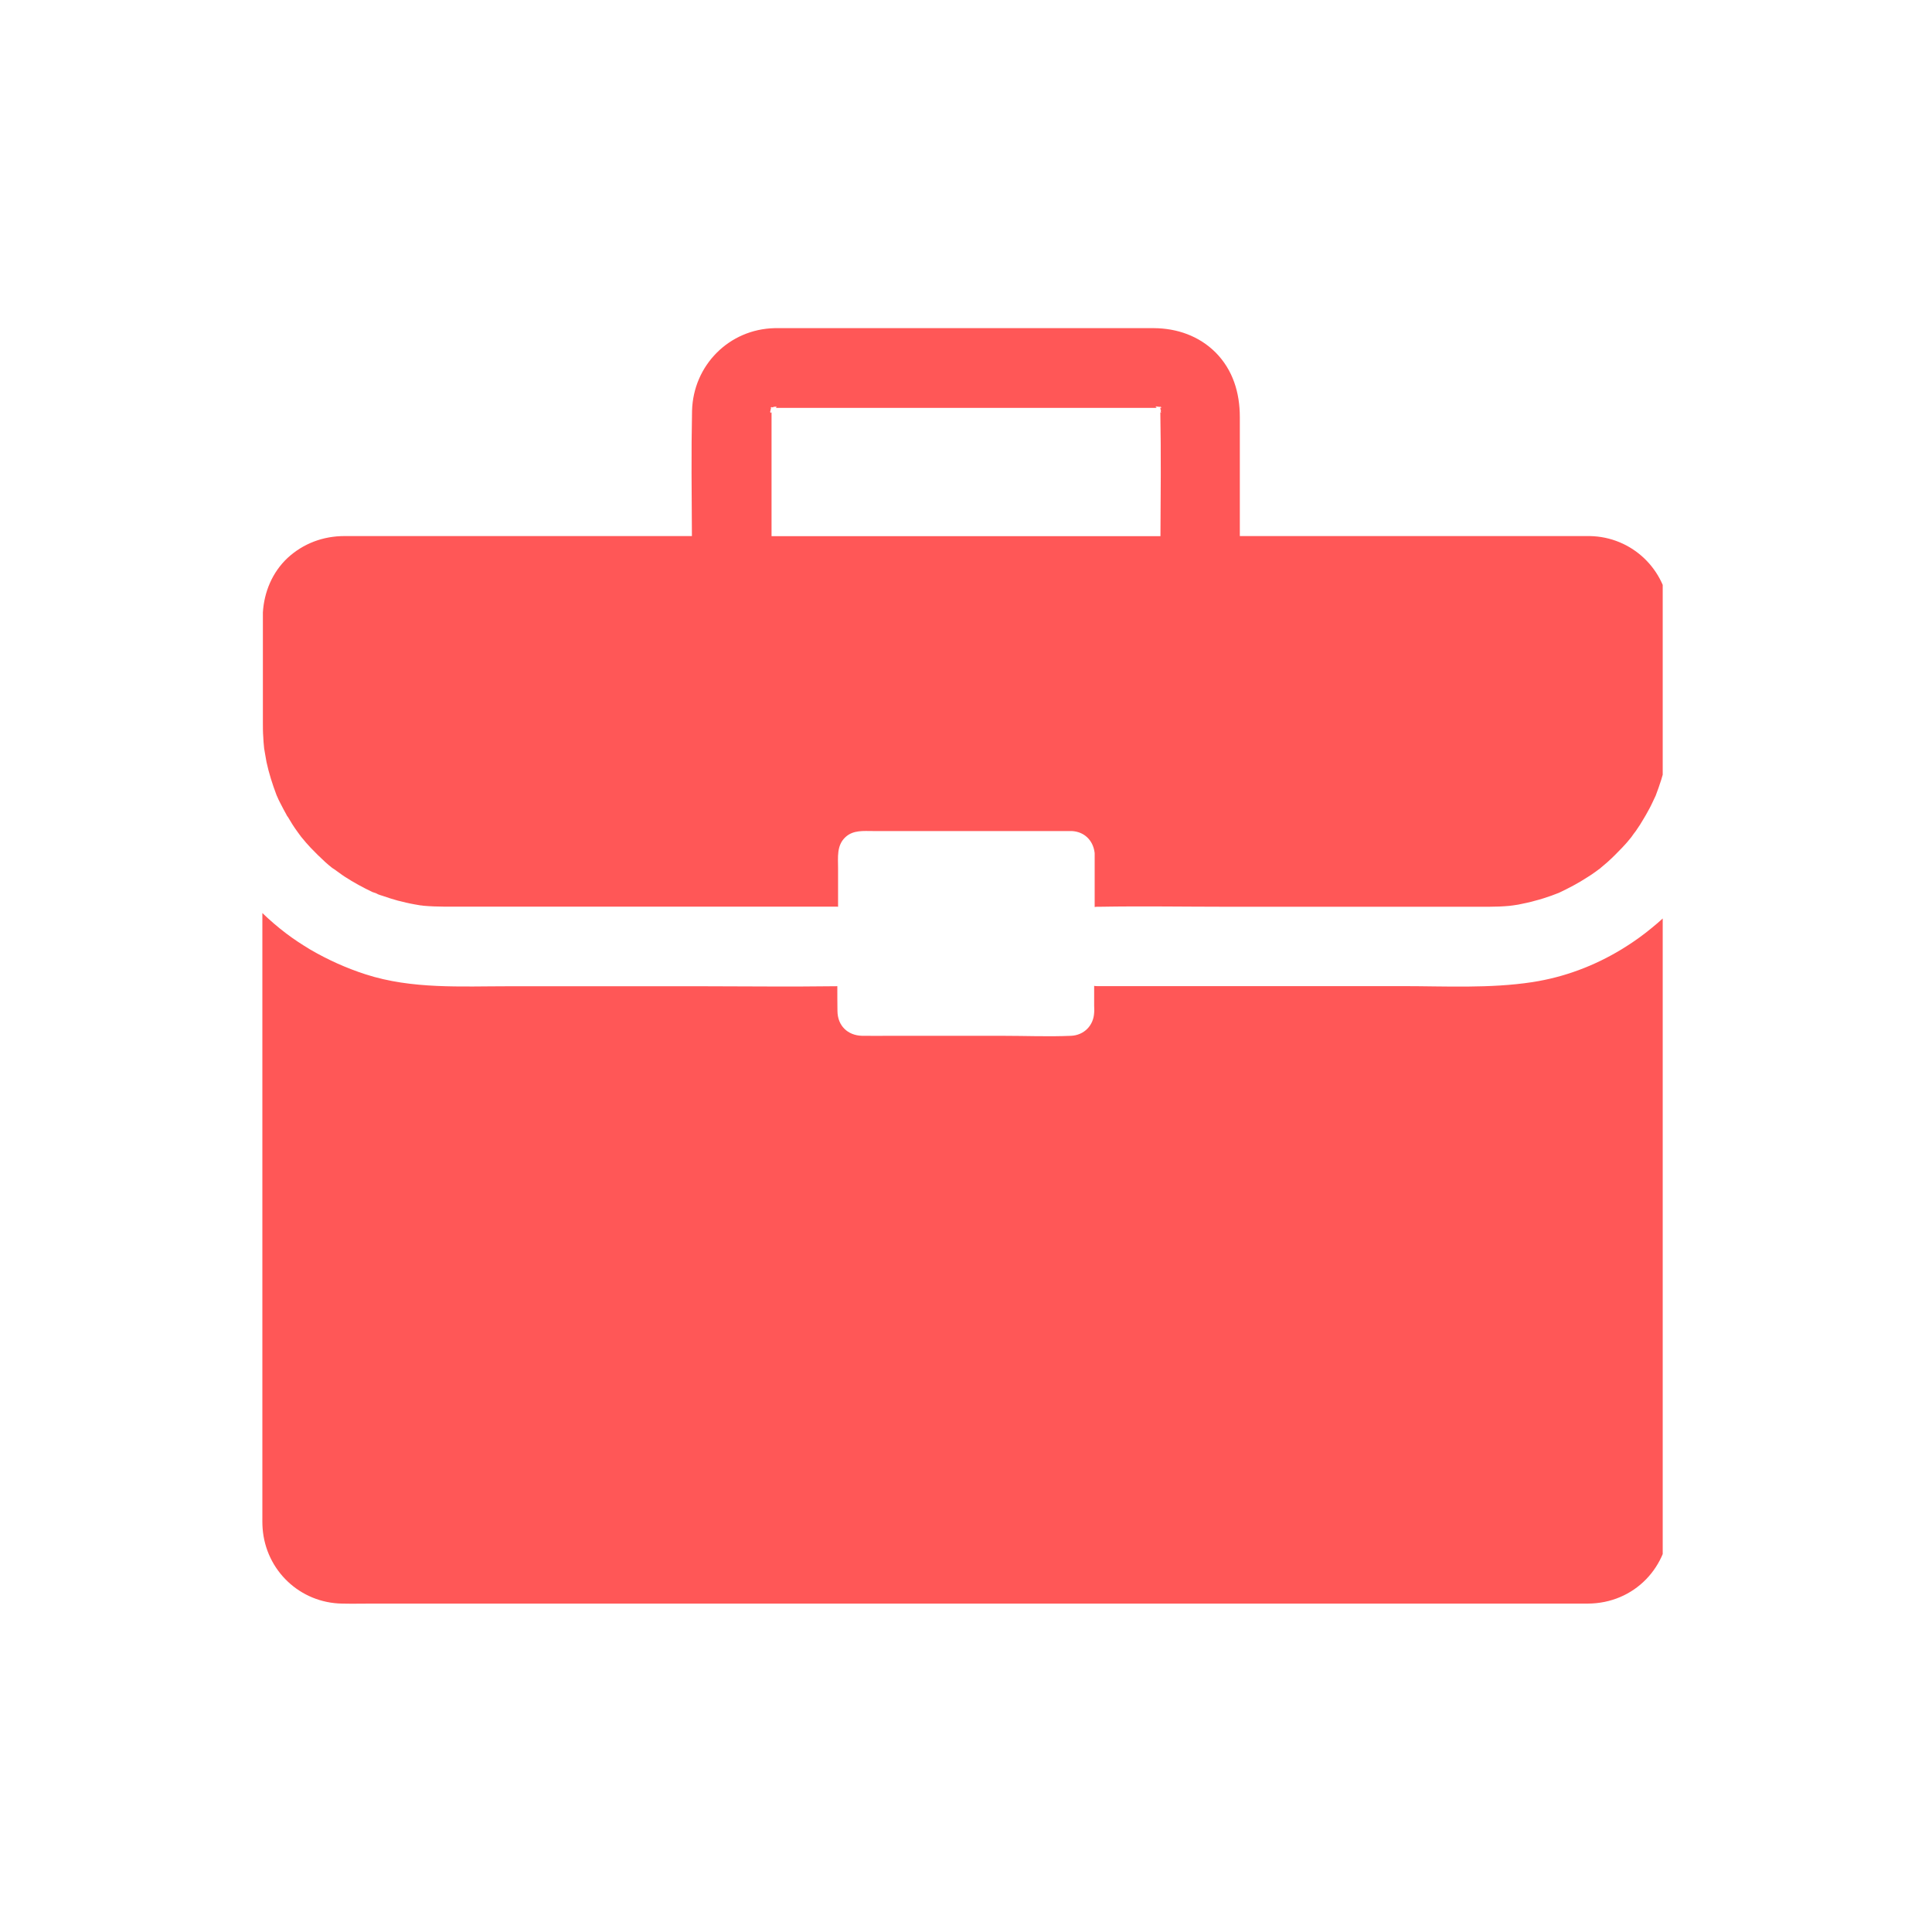
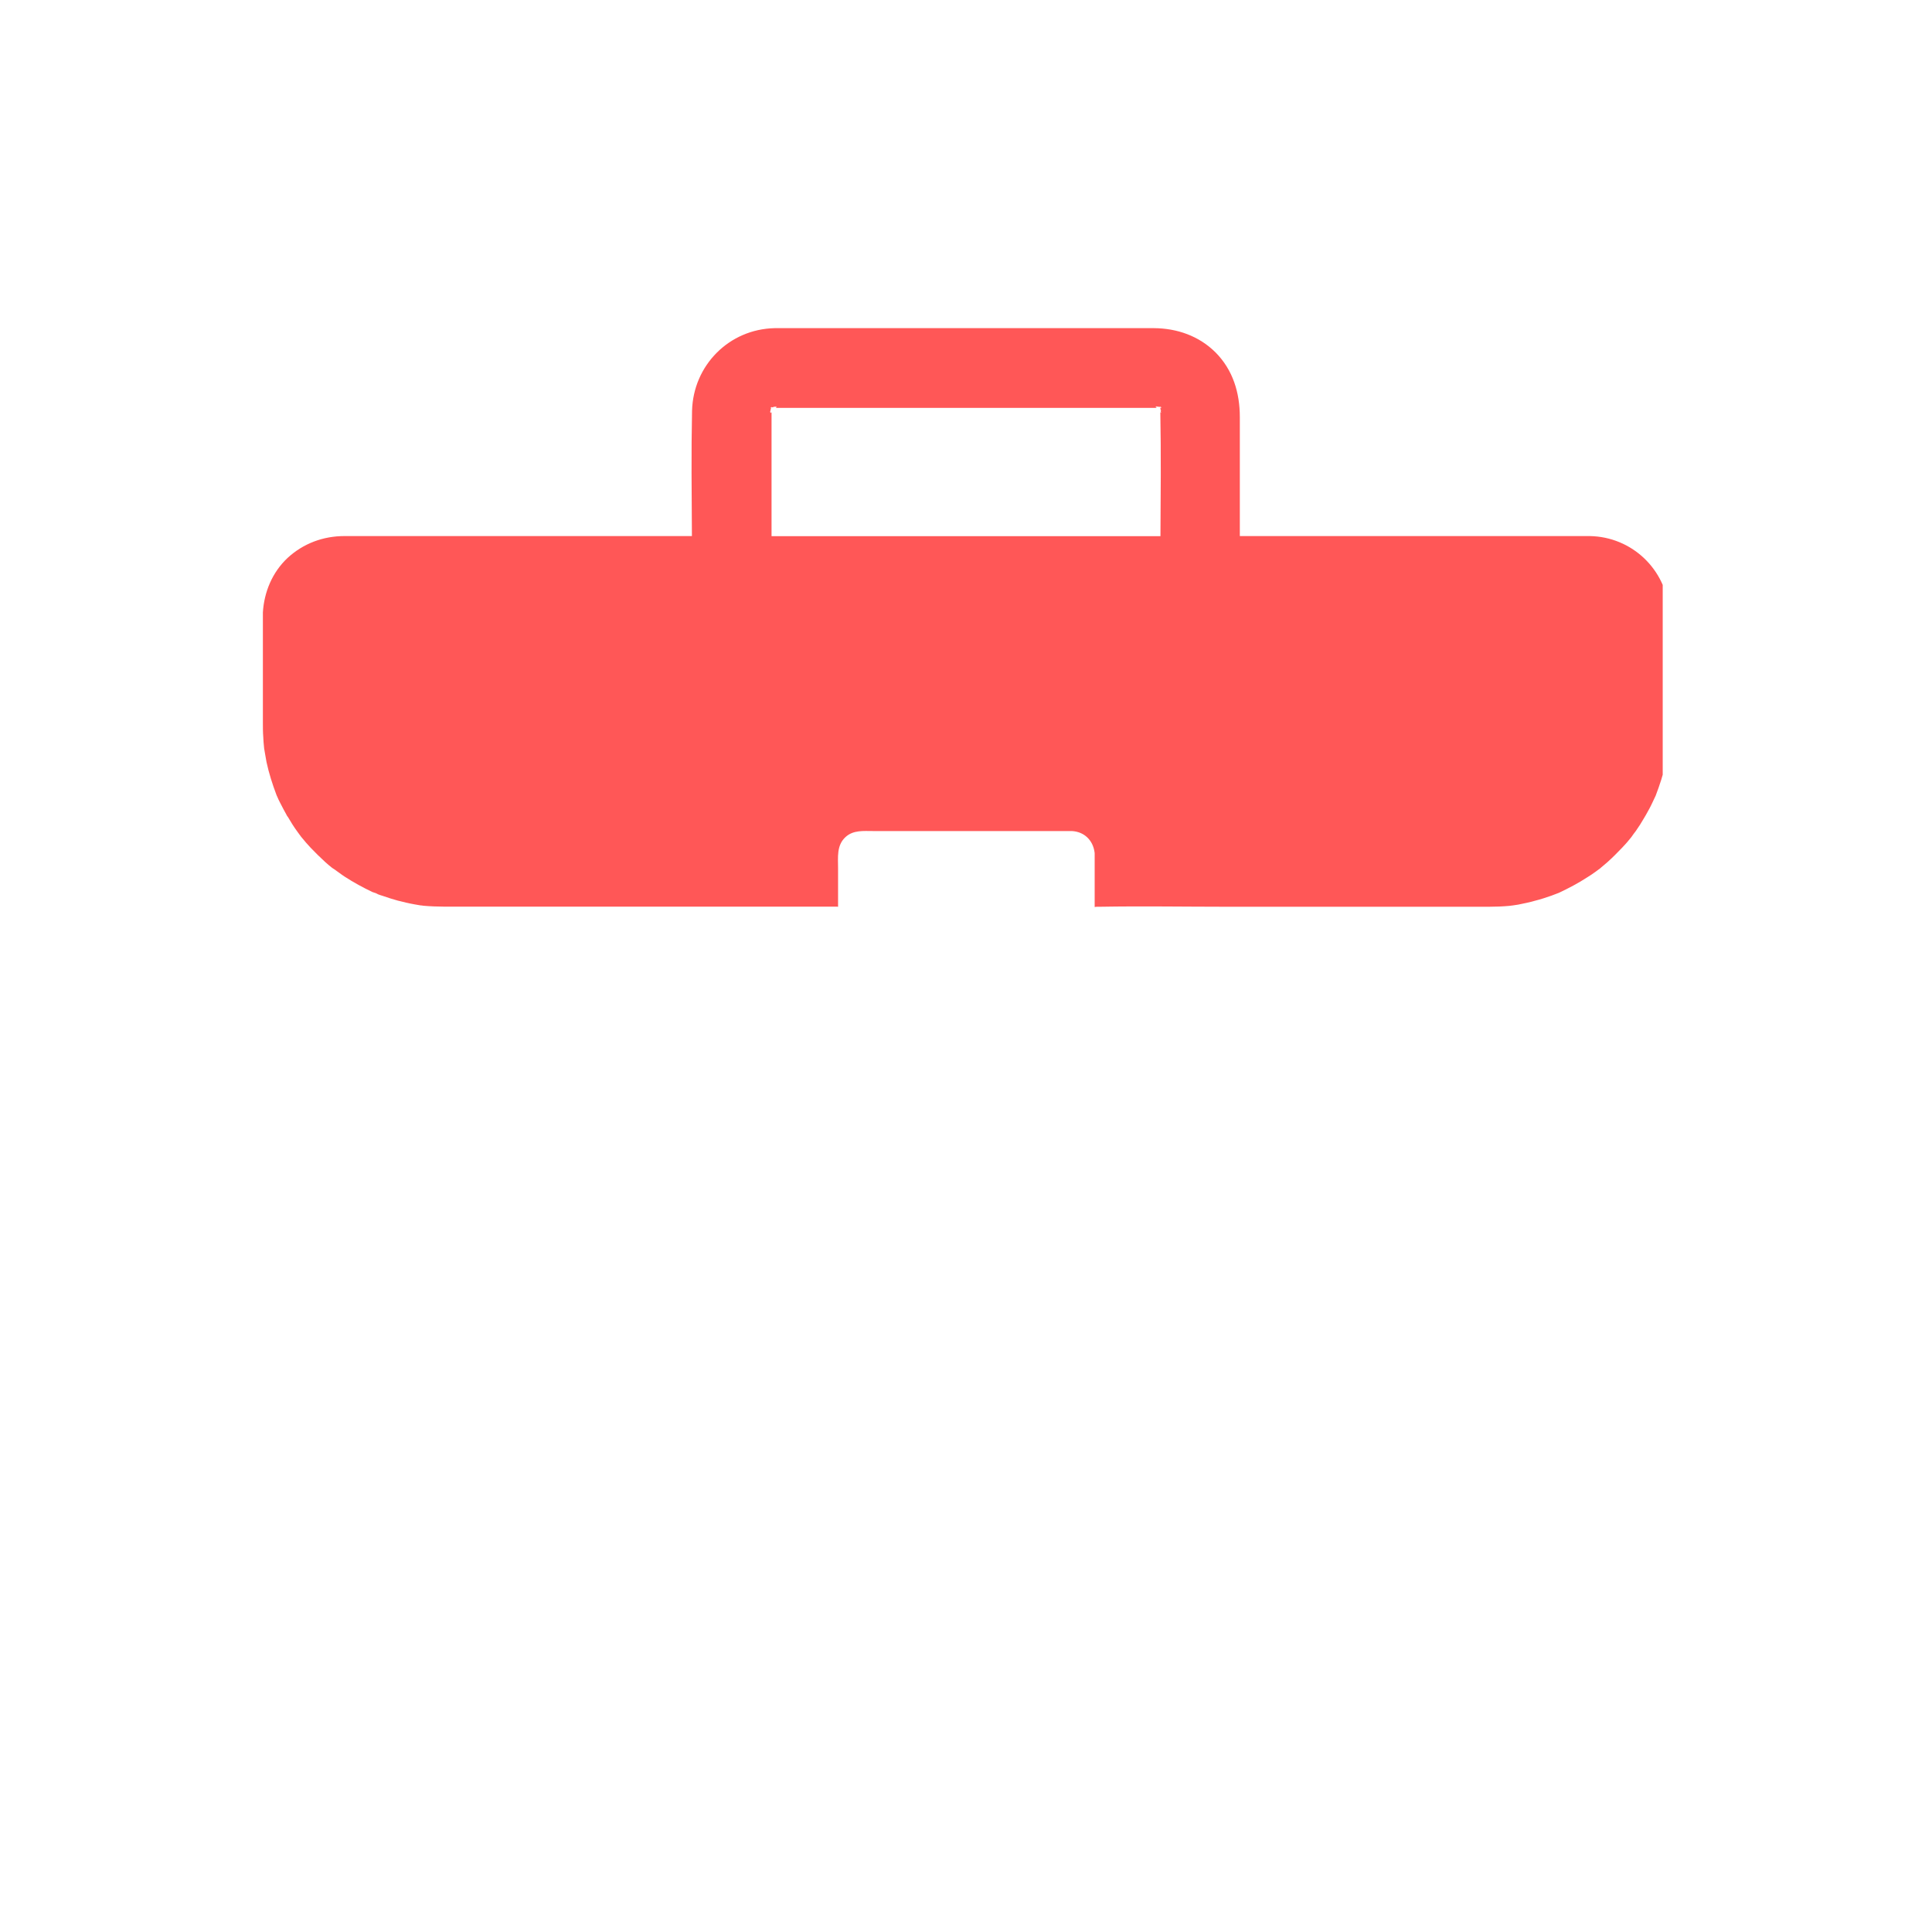
<svg xmlns="http://www.w3.org/2000/svg" width="80" zoomAndPan="magnify" viewBox="0 0 60 60" height="80" preserveAspectRatio="xMidYMid meet" version="1.0">
  <defs>
    <clipPath id="2c7c4710ce">
-       <path d="M 8.137 28 L 51.637 28 L 51.637 49.938 L 8.137 49.938 Z M 8.137 28 " clip-rule="nonzero" />
-     </clipPath>
+       </clipPath>
    <clipPath id="e1c95554a6">
      <path d="M 8.137 10.188 L 51.637 10.188 L 51.637 29 L 8.137 29 Z M 8.137 10.188 " clip-rule="nonzero" />
    </clipPath>
  </defs>
  <g clip-path="url(#2c7c4710ce)">
-     <path fill="#ff5757" d="M 51.844 45.484 L 51.844 28.328 C 51.613 28.559 51.359 28.773 51.102 28.973 C 50.867 29.156 50.617 29.324 50.363 29.48 C 49.516 29.996 48.578 30.348 47.594 30.5 C 46.27 30.703 44.898 30.625 43.559 30.625 L 34.086 30.625 C 34.051 30.625 34.016 30.625 33.98 30.617 L 33.98 31.23 C 33.98 31.305 33.988 31.375 33.98 31.449 C 33.961 31.852 33.664 32.148 33.266 32.168 C 32.559 32.199 31.84 32.168 31.129 32.168 L 27.68 32.168 C 27.375 32.168 27.074 32.172 26.773 32.168 C 26.324 32.156 26.012 31.855 26.008 31.398 C 26.004 31.145 26.004 30.883 26.004 30.625 C 25.973 30.629 25.938 30.629 25.91 30.629 C 25.891 30.629 25.863 30.629 25.844 30.629 C 24.5 30.648 23.148 30.629 21.805 30.629 L 15.797 30.629 C 14.316 30.629 12.797 30.723 11.363 30.262 C 10.766 30.07 10.184 29.809 9.633 29.488 C 9.375 29.332 9.129 29.172 8.891 28.992 C 8.629 28.793 8.383 28.582 8.148 28.355 L 8.148 47.055 C 8.148 47.191 8.145 47.328 8.156 47.469 C 8.254 48.773 9.316 49.781 10.625 49.801 C 10.949 49.809 11.266 49.801 11.586 49.801 L 48.027 49.801 C 48.453 49.801 48.883 49.801 49.309 49.801 C 50.754 49.797 51.84 48.66 51.844 47.23 C 51.844 46.637 51.844 46.062 51.844 45.484 Z M 51.844 45.484 " fill-opacity="1" fill-rule="nonzero" />
-   </g>
+     </g>
  <g clip-path="url(#e1c95554a6)">
    <path fill="#ff5757" d="M 51.836 20.684 L 51.836 18.98 C 51.742 17.688 50.684 16.668 49.367 16.648 C 49.277 16.648 49.195 16.648 49.105 16.648 L 38.504 16.648 L 38.504 12.953 C 38.504 12.203 38.293 11.492 37.75 10.945 C 37.238 10.434 36.555 10.195 35.836 10.191 C 35.188 10.191 34.547 10.191 33.898 10.191 L 24.43 10.191 C 24.305 10.191 24.184 10.188 24.062 10.191 C 22.645 10.219 21.527 11.344 21.492 12.762 C 21.465 14.051 21.48 15.352 21.488 16.648 L 11.156 16.648 C 11.004 16.648 10.855 16.648 10.699 16.648 C 10.039 16.648 9.422 16.875 8.93 17.328 C 8.457 17.773 8.203 18.383 8.164 19.02 L 8.164 21.418 C 8.164 21.766 8.164 22.105 8.164 22.453 C 8.164 22.602 8.164 22.742 8.176 22.891 C 8.18 22.996 8.188 23.094 8.199 23.199 C 8.199 23.215 8.203 23.227 8.203 23.242 C 8.23 23.387 8.25 23.531 8.277 23.668 C 8.352 24.016 8.461 24.355 8.586 24.688 C 8.586 24.691 8.586 24.691 8.59 24.695 C 8.59 24.699 8.59 24.699 8.594 24.707 C 8.598 24.715 8.598 24.723 8.605 24.73 C 8.633 24.801 8.668 24.871 8.703 24.938 C 8.77 25.066 8.832 25.191 8.902 25.312 C 8.91 25.332 8.922 25.355 8.938 25.367 C 9.031 25.527 9.129 25.684 9.238 25.832 C 9.281 25.898 9.332 25.953 9.371 26.016 C 9.367 26.008 9.359 25.996 9.355 25.988 C 9.367 26 9.371 26.012 9.379 26.02 C 9.465 26.125 9.555 26.23 9.648 26.328 C 9.793 26.48 9.945 26.629 10.102 26.773 C 10.168 26.832 10.23 26.887 10.301 26.941 C 10.309 26.949 10.324 26.961 10.34 26.969 C 10.426 27.023 10.457 27.043 10.465 27.051 C 10.457 27.051 10.434 27.031 10.398 27.012 C 10.504 27.078 10.602 27.16 10.707 27.227 C 10.984 27.406 11.27 27.562 11.566 27.703 C 11.852 27.793 11.699 27.758 11.605 27.723 C 11.617 27.727 11.621 27.727 11.629 27.73 C 11.715 27.762 11.793 27.797 11.879 27.82 C 12.035 27.875 12.195 27.926 12.352 27.969 C 12.523 28.012 12.699 28.055 12.875 28.086 C 12.934 28.098 12.996 28.109 13.055 28.117 C 13.09 28.121 13.125 28.121 13.152 28.129 C 13.594 28.168 14.039 28.156 14.477 28.156 L 25.922 28.156 C 25.957 28.156 25.992 28.156 26.027 28.16 L 26.027 26.969 C 26.027 26.625 25.977 26.254 26.258 25.996 C 26.5 25.773 26.816 25.809 27.121 25.809 L 33.102 25.809 C 33.16 25.809 33.227 25.809 33.285 25.809 C 33.672 25.828 33.941 26.094 33.992 26.465 C 33.996 26.484 33.996 26.504 33.996 26.527 C 33.996 26.535 33.996 26.547 33.996 26.555 L 33.996 28.168 C 34.031 28.16 34.066 28.16 34.102 28.16 L 34.164 28.16 C 35.477 28.137 36.785 28.16 38.09 28.16 L 46.238 28.16 C 46.449 28.16 46.66 28.152 46.871 28.133 C 46.91 28.129 46.953 28.121 46.996 28.117 C 47.043 28.109 47.098 28.102 47.148 28.094 C 47.32 28.059 47.5 28.023 47.672 27.973 C 47.844 27.93 48.012 27.875 48.18 27.816 C 48.262 27.785 48.336 27.758 48.414 27.727 C 48.719 27.582 49.012 27.43 49.293 27.246 C 49.387 27.188 49.477 27.129 49.566 27.062 C 49.59 27.043 49.668 26.984 49.703 26.961 C 49.703 26.961 49.707 26.957 49.707 26.957 C 49.715 26.949 49.723 26.945 49.723 26.941 C 49.793 26.887 49.855 26.828 49.922 26.773 C 50.078 26.633 50.227 26.484 50.375 26.328 C 50.469 26.23 50.559 26.129 50.645 26.02 C 50.648 26.012 50.656 26.008 50.664 25.996 C 50.703 25.934 50.758 25.867 50.801 25.809 C 50.895 25.676 50.984 25.535 51.062 25.398 C 51.078 25.367 51.098 25.34 51.113 25.312 C 51.188 25.18 51.262 25.047 51.324 24.91 C 51.355 24.844 51.391 24.773 51.418 24.711 C 51.543 24.383 51.652 24.055 51.727 23.707 C 51.75 23.598 51.77 23.484 51.789 23.375 C 51.789 23.375 51.789 23.371 51.789 23.371 C 51.789 23.371 51.789 23.367 51.789 23.367 C 51.789 23.359 51.789 23.355 51.789 23.352 C 51.789 23.348 51.789 23.34 51.797 23.336 C 51.801 23.289 51.809 23.223 51.816 23.184 C 51.824 23.094 51.828 23 51.836 22.91 C 51.84 22.77 51.844 22.625 51.848 22.48 L 51.848 21.504 C 51.84 21.211 51.836 20.949 51.836 20.684 Z M 36.047 12.781 C 36.047 12.785 36.047 12.793 36.055 12.793 C 36.055 12.793 36.055 12.797 36.055 12.797 C 36.059 12.82 36.062 12.836 36.055 12.812 C 36.047 12.816 36.039 12.805 36.035 12.797 C 36.059 14.082 36.047 15.367 36.039 16.652 L 23.961 16.652 L 23.961 13.059 C 23.961 12.973 23.961 12.887 23.961 12.801 C 23.945 12.82 23.938 12.824 23.93 12.82 C 23.922 12.836 23.922 12.805 23.926 12.77 C 23.902 12.801 23.887 12.805 23.926 12.762 C 23.926 12.742 23.93 12.727 23.938 12.707 C 23.938 12.707 23.938 12.707 23.93 12.707 C 23.93 12.707 23.93 12.707 23.938 12.707 C 23.941 12.695 23.941 12.684 23.945 12.672 C 23.91 12.672 23.922 12.664 23.949 12.656 C 23.957 12.633 23.965 12.621 23.965 12.652 C 23.977 12.652 23.984 12.648 24 12.648 C 24 12.645 24 12.645 24 12.637 C 24 12.637 24 12.645 24 12.645 C 24.02 12.637 24.035 12.637 24.055 12.633 C 24.074 12.613 24.086 12.609 24.09 12.602 C 24.086 12.609 24.074 12.617 24.059 12.633 C 24.098 12.629 24.129 12.629 24.113 12.637 C 24.117 12.645 24.113 12.652 24.094 12.668 C 24.133 12.668 24.172 12.668 24.211 12.668 L 35.488 12.668 C 35.637 12.668 35.781 12.664 35.93 12.668 C 35.922 12.664 35.914 12.664 35.91 12.656 C 35.875 12.637 35.887 12.633 35.91 12.629 C 35.895 12.617 35.898 12.617 35.914 12.629 C 35.922 12.629 35.93 12.629 35.934 12.629 C 35.914 12.613 35.906 12.602 35.898 12.598 C 35.898 12.598 35.914 12.609 35.941 12.629 C 35.961 12.629 35.98 12.633 36 12.633 C 36.008 12.633 36.016 12.637 36.023 12.637 C 36.023 12.629 36.023 12.621 36.027 12.621 C 36.027 12.621 36.035 12.629 36.035 12.637 C 36.078 12.648 36.098 12.656 36.035 12.664 C 36.035 12.672 36.035 12.676 36.035 12.688 C 36.047 12.691 36.059 12.695 36.062 12.695 C 36.059 12.695 36.043 12.695 36.035 12.691 L 36.035 12.695 C 36.039 12.703 36.047 12.707 36.059 12.719 C 36.055 12.719 36.047 12.711 36.039 12.707 C 36.039 12.719 36.043 12.723 36.043 12.73 C 36.059 12.75 36.078 12.77 36.094 12.781 C 36.078 12.77 36.062 12.758 36.047 12.746 C 36.047 12.766 36.047 12.77 36.047 12.781 Z M 36.047 12.781 " fill-opacity="1" fill-rule="nonzero" />
  </g>
</svg>